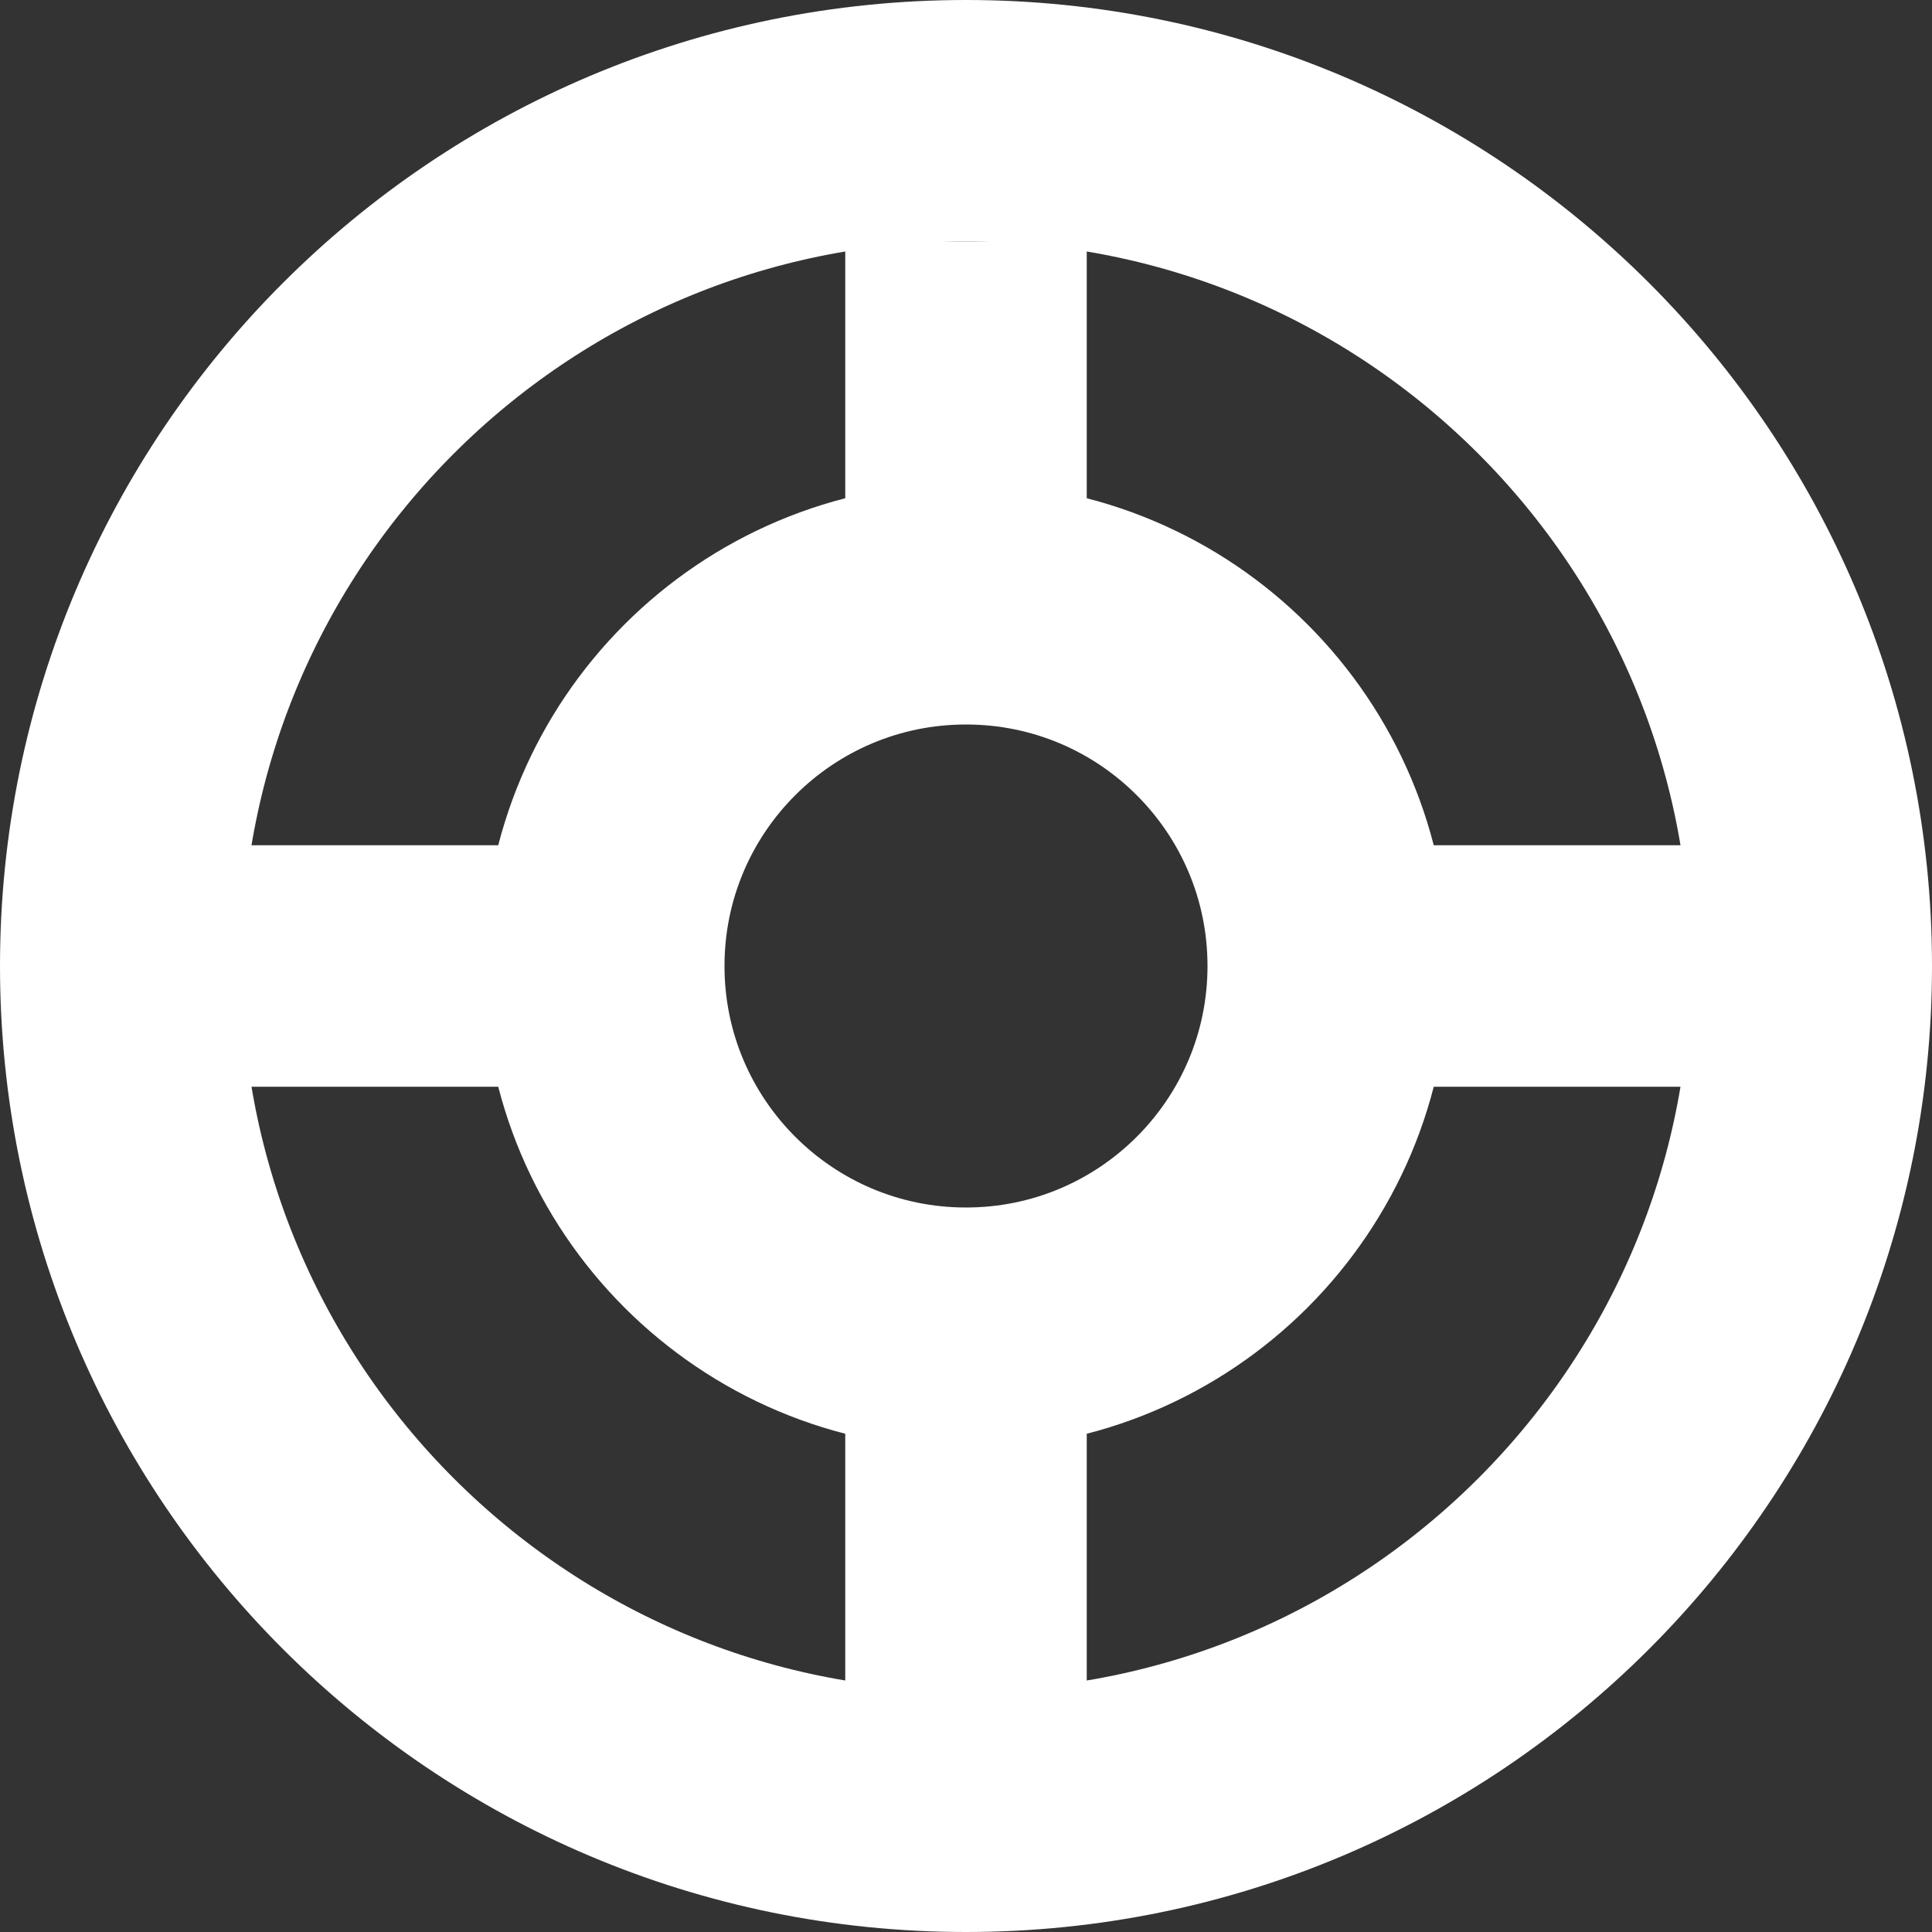
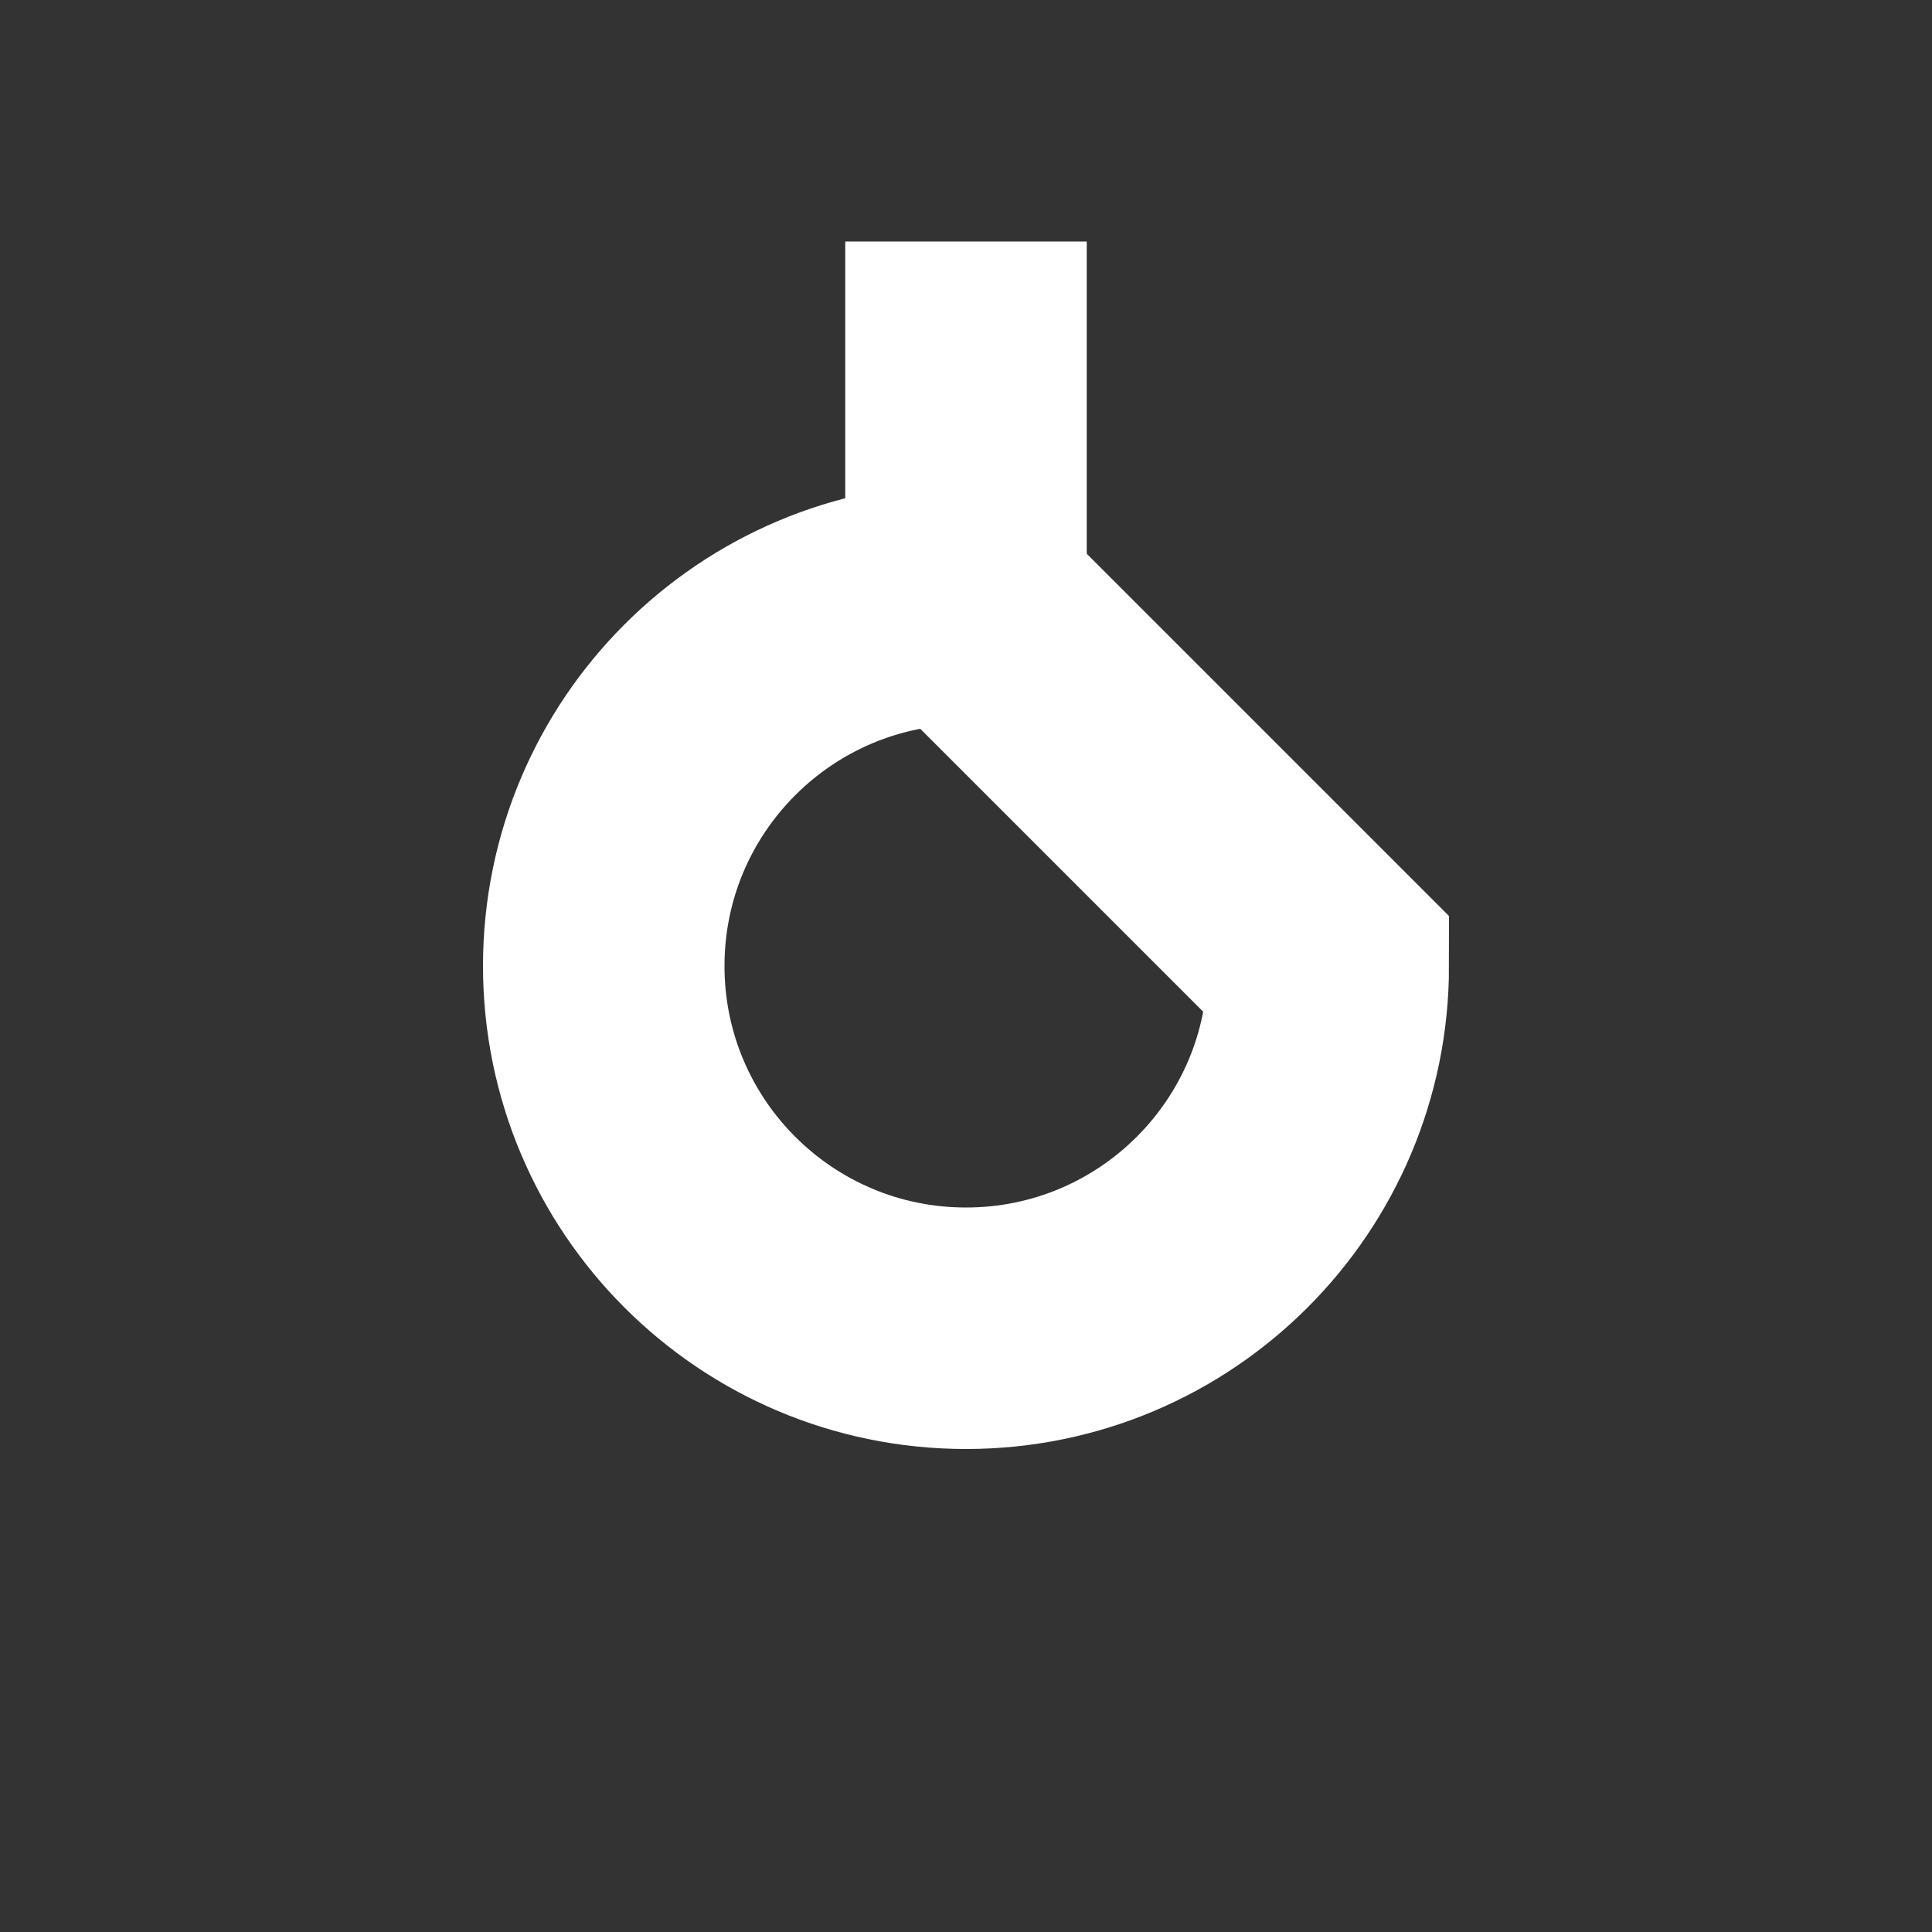
<svg xmlns="http://www.w3.org/2000/svg" width="16px" height="16px" viewBox="0 0 16 16" version="1.1">
  <rect x="0" y="0" width="16" height="16" fill="#333333" stroke="none" />
  <title>Group 13</title>
  <g id="Desktop" stroke="none" stroke-width="1" fill="none" fill-rule="evenodd">
    <g id="12_event_ALT_hybrid" transform="translate(-492, -1014)" stroke="#FFFFFF" stroke-width="2">
      <g id="Group-3" transform="translate(372, 1012)">
        <g id="Group-13" transform="translate(121, 3)">
-           <path d="M14,7 C14,10.866 10.866,14 7,14 C3.134,14 0,10.866 0,7 C0,3.134 3.134,0 7,0 C10.866,0 14,3.134 14,7 Z" id="Stroke-1" />
-           <path d="M10,7 C10,8.657 8.657,10 7,10 C5.343,10 4,8.657 4,7 C4,5.343 5.343,4 7,4 C8.657,4 10,5.343 10,7 Z" id="Stroke-3" />
-           <line x1="0" y1="7" x2="4" y2="7" id="Stroke-5" />
+           <path d="M10,7 C10,8.657 8.657,10 7,10 C5.343,10 4,8.657 4,7 C4,5.343 5.343,4 7,4 Z" id="Stroke-3" />
          <line x1="7" y1="1" x2="7" y2="4" id="Stroke-7" />
-           <line x1="14" y1="7" x2="10" y2="7" id="Stroke-9" />
-           <line x1="7" y1="14" x2="7" y2="10" id="Stroke-11" />
        </g>
      </g>
    </g>
  </g>
</svg>